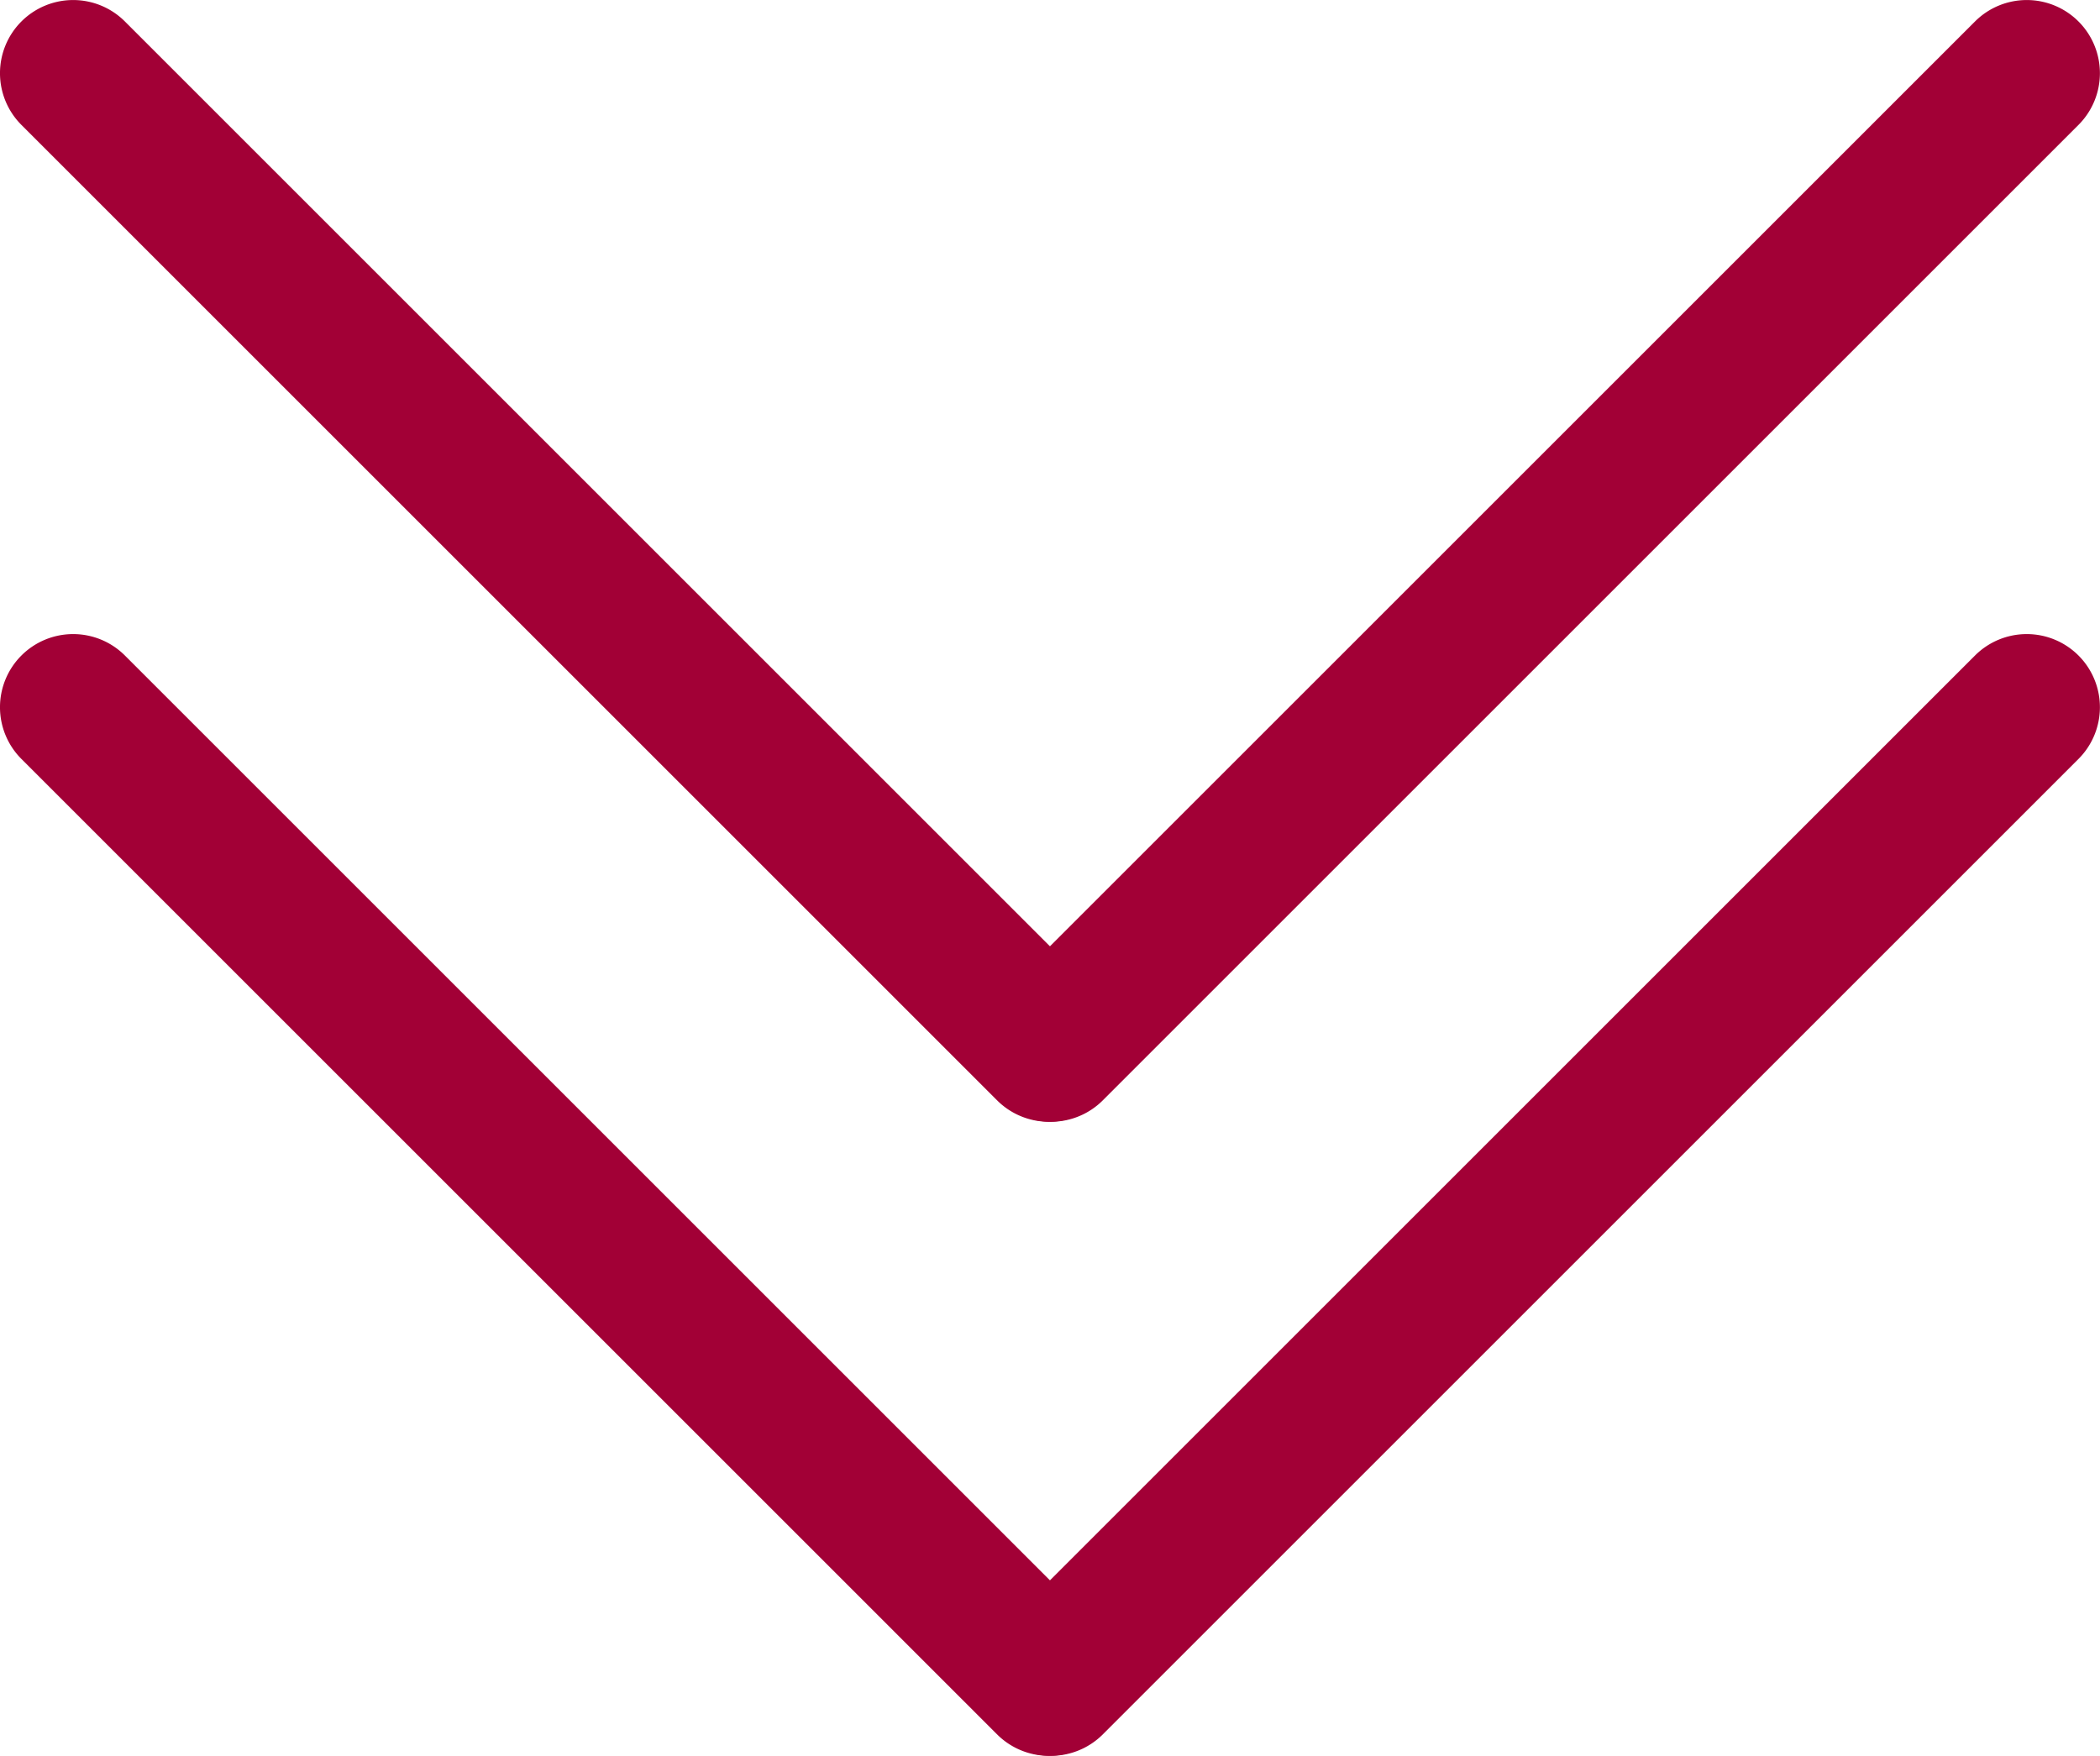
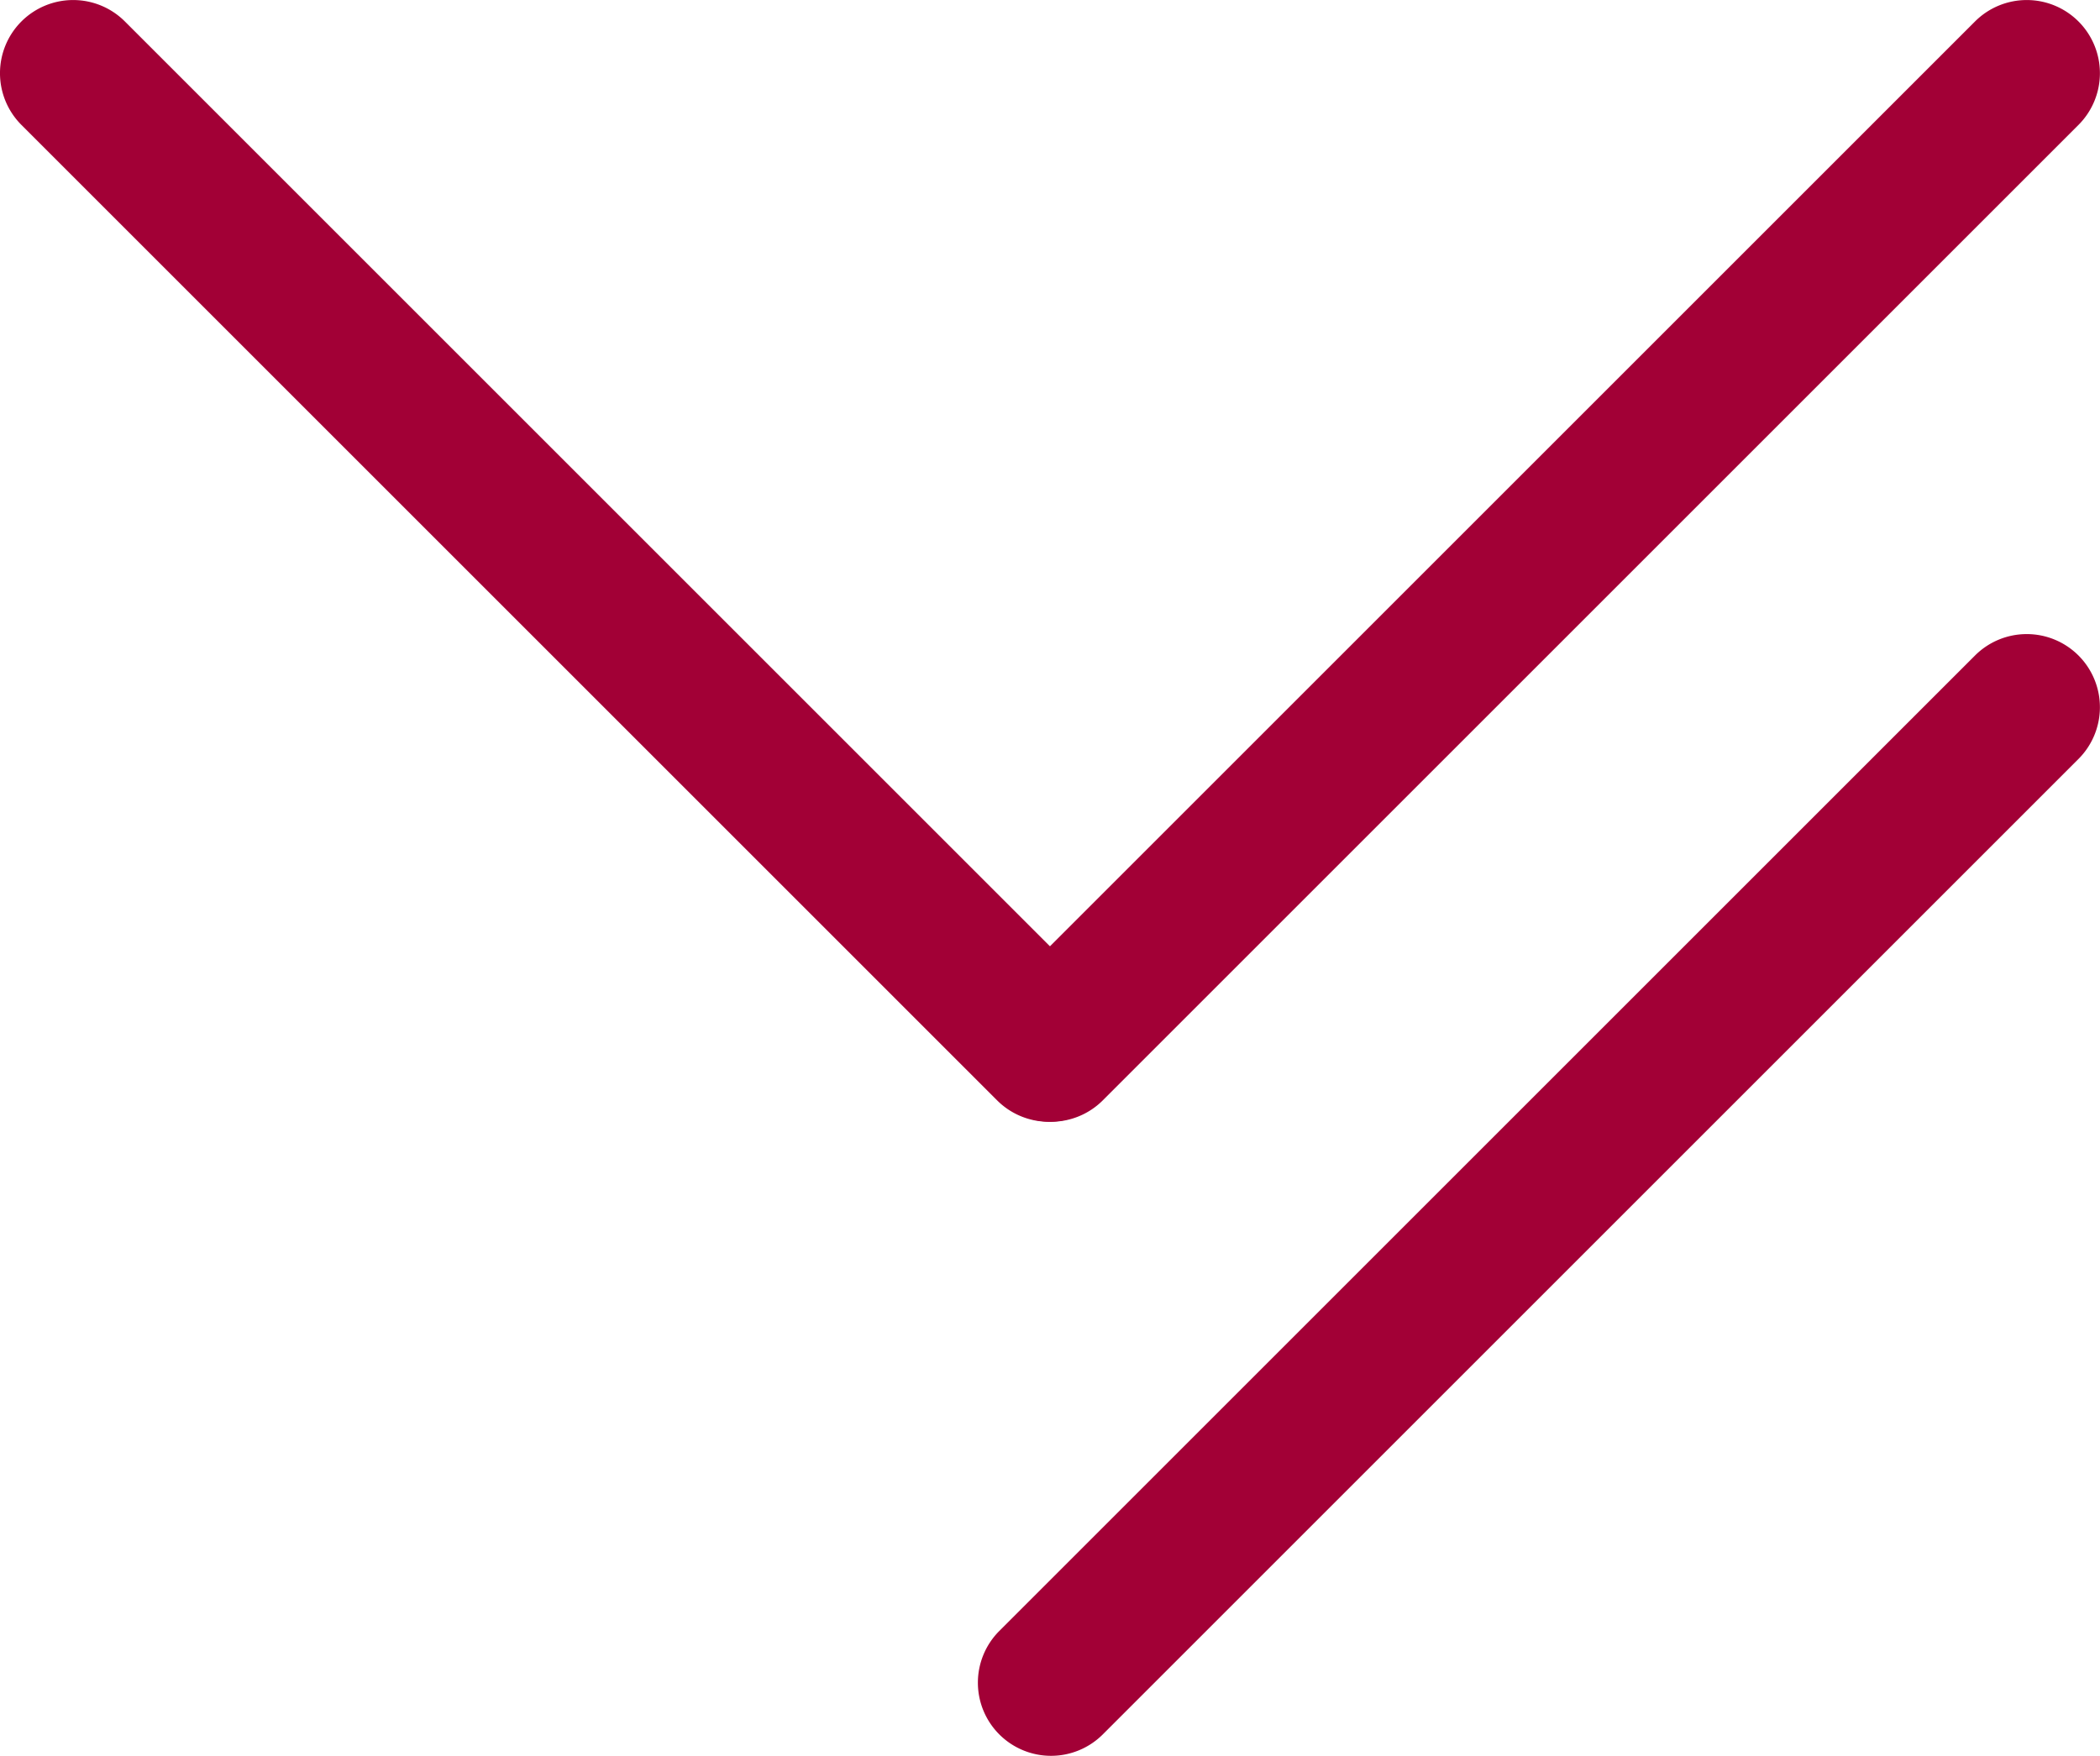
<svg xmlns="http://www.w3.org/2000/svg" width="43.046" height="36" viewBox="0 0 43.046 36">
  <g transform="translate(-938.5 -1851.5)">
    <g transform="translate(0 -62)">
      <path d="M20,21.5a1.5,1.5,0,0,1-1.061-.439l-20-20a1.5,1.5,0,0,1,0-2.121,1.5,1.5,0,0,1,2.121,0l20,20A1.5,1.5,0,0,1,20,21.5Z" transform="translate(940 1915)" fill="#a20036" />
      <path d="M0,21.5a1.5,1.5,0,0,1-1.061-.439,1.5,1.5,0,0,1,0-2.121l20-20a1.5,1.5,0,0,1,2.121,0,1.5,1.5,0,0,1,0,2.121l-20,20A1.5,1.5,0,0,1,0,21.5Z" transform="translate(960.045 1915)" fill="#a20036" />
    </g>
    <g transform="translate(0 -49)">
-       <path d="M20,21.5a1.5,1.5,0,0,1-1.061-.439l-20-20a1.5,1.5,0,0,1,0-2.121,1.5,1.5,0,0,1,2.121,0l20,20A1.5,1.5,0,0,1,20,21.5Z" transform="translate(940 1915)" fill="#a20036" />
      <path d="M0,21.5a1.5,1.5,0,0,1-1.061-.439,1.5,1.5,0,0,1,0-2.121l20-20a1.5,1.5,0,0,1,2.121,0,1.5,1.5,0,0,1,0,2.121l-20,20A1.5,1.5,0,0,1,0,21.5Z" transform="translate(960.045 1915)" fill="#a20036" />
    </g>
  </g>
</svg>